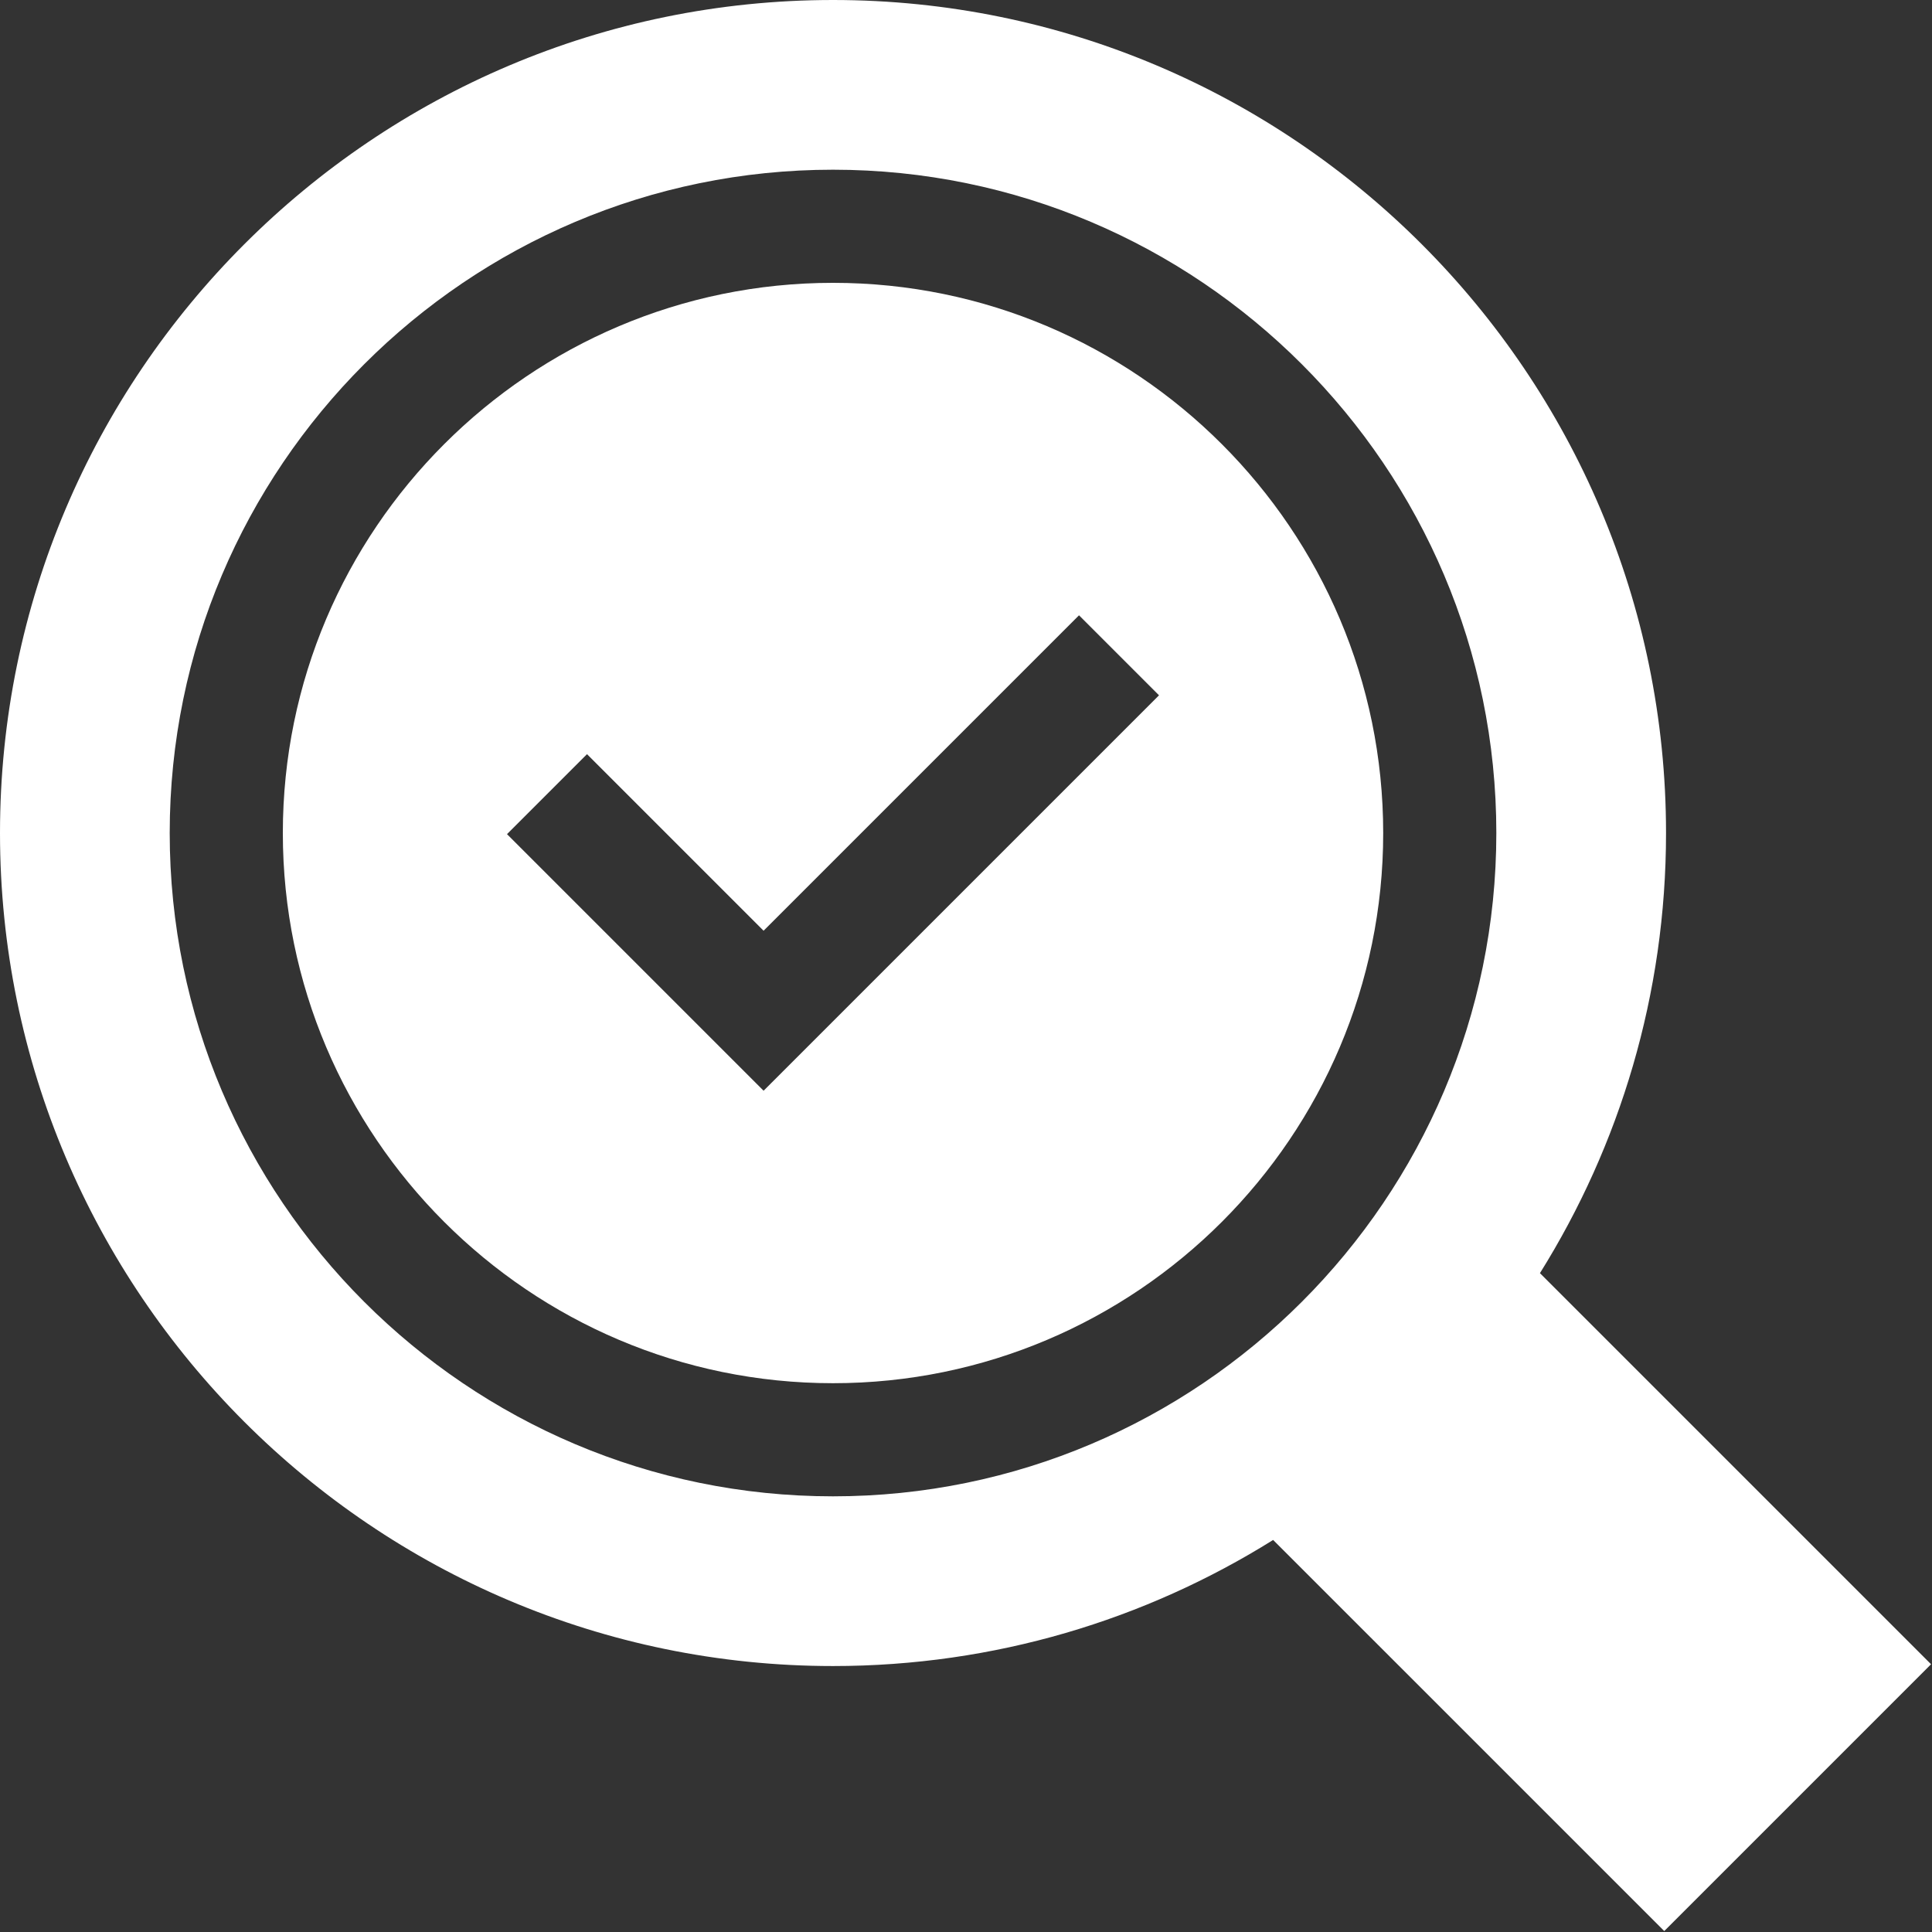
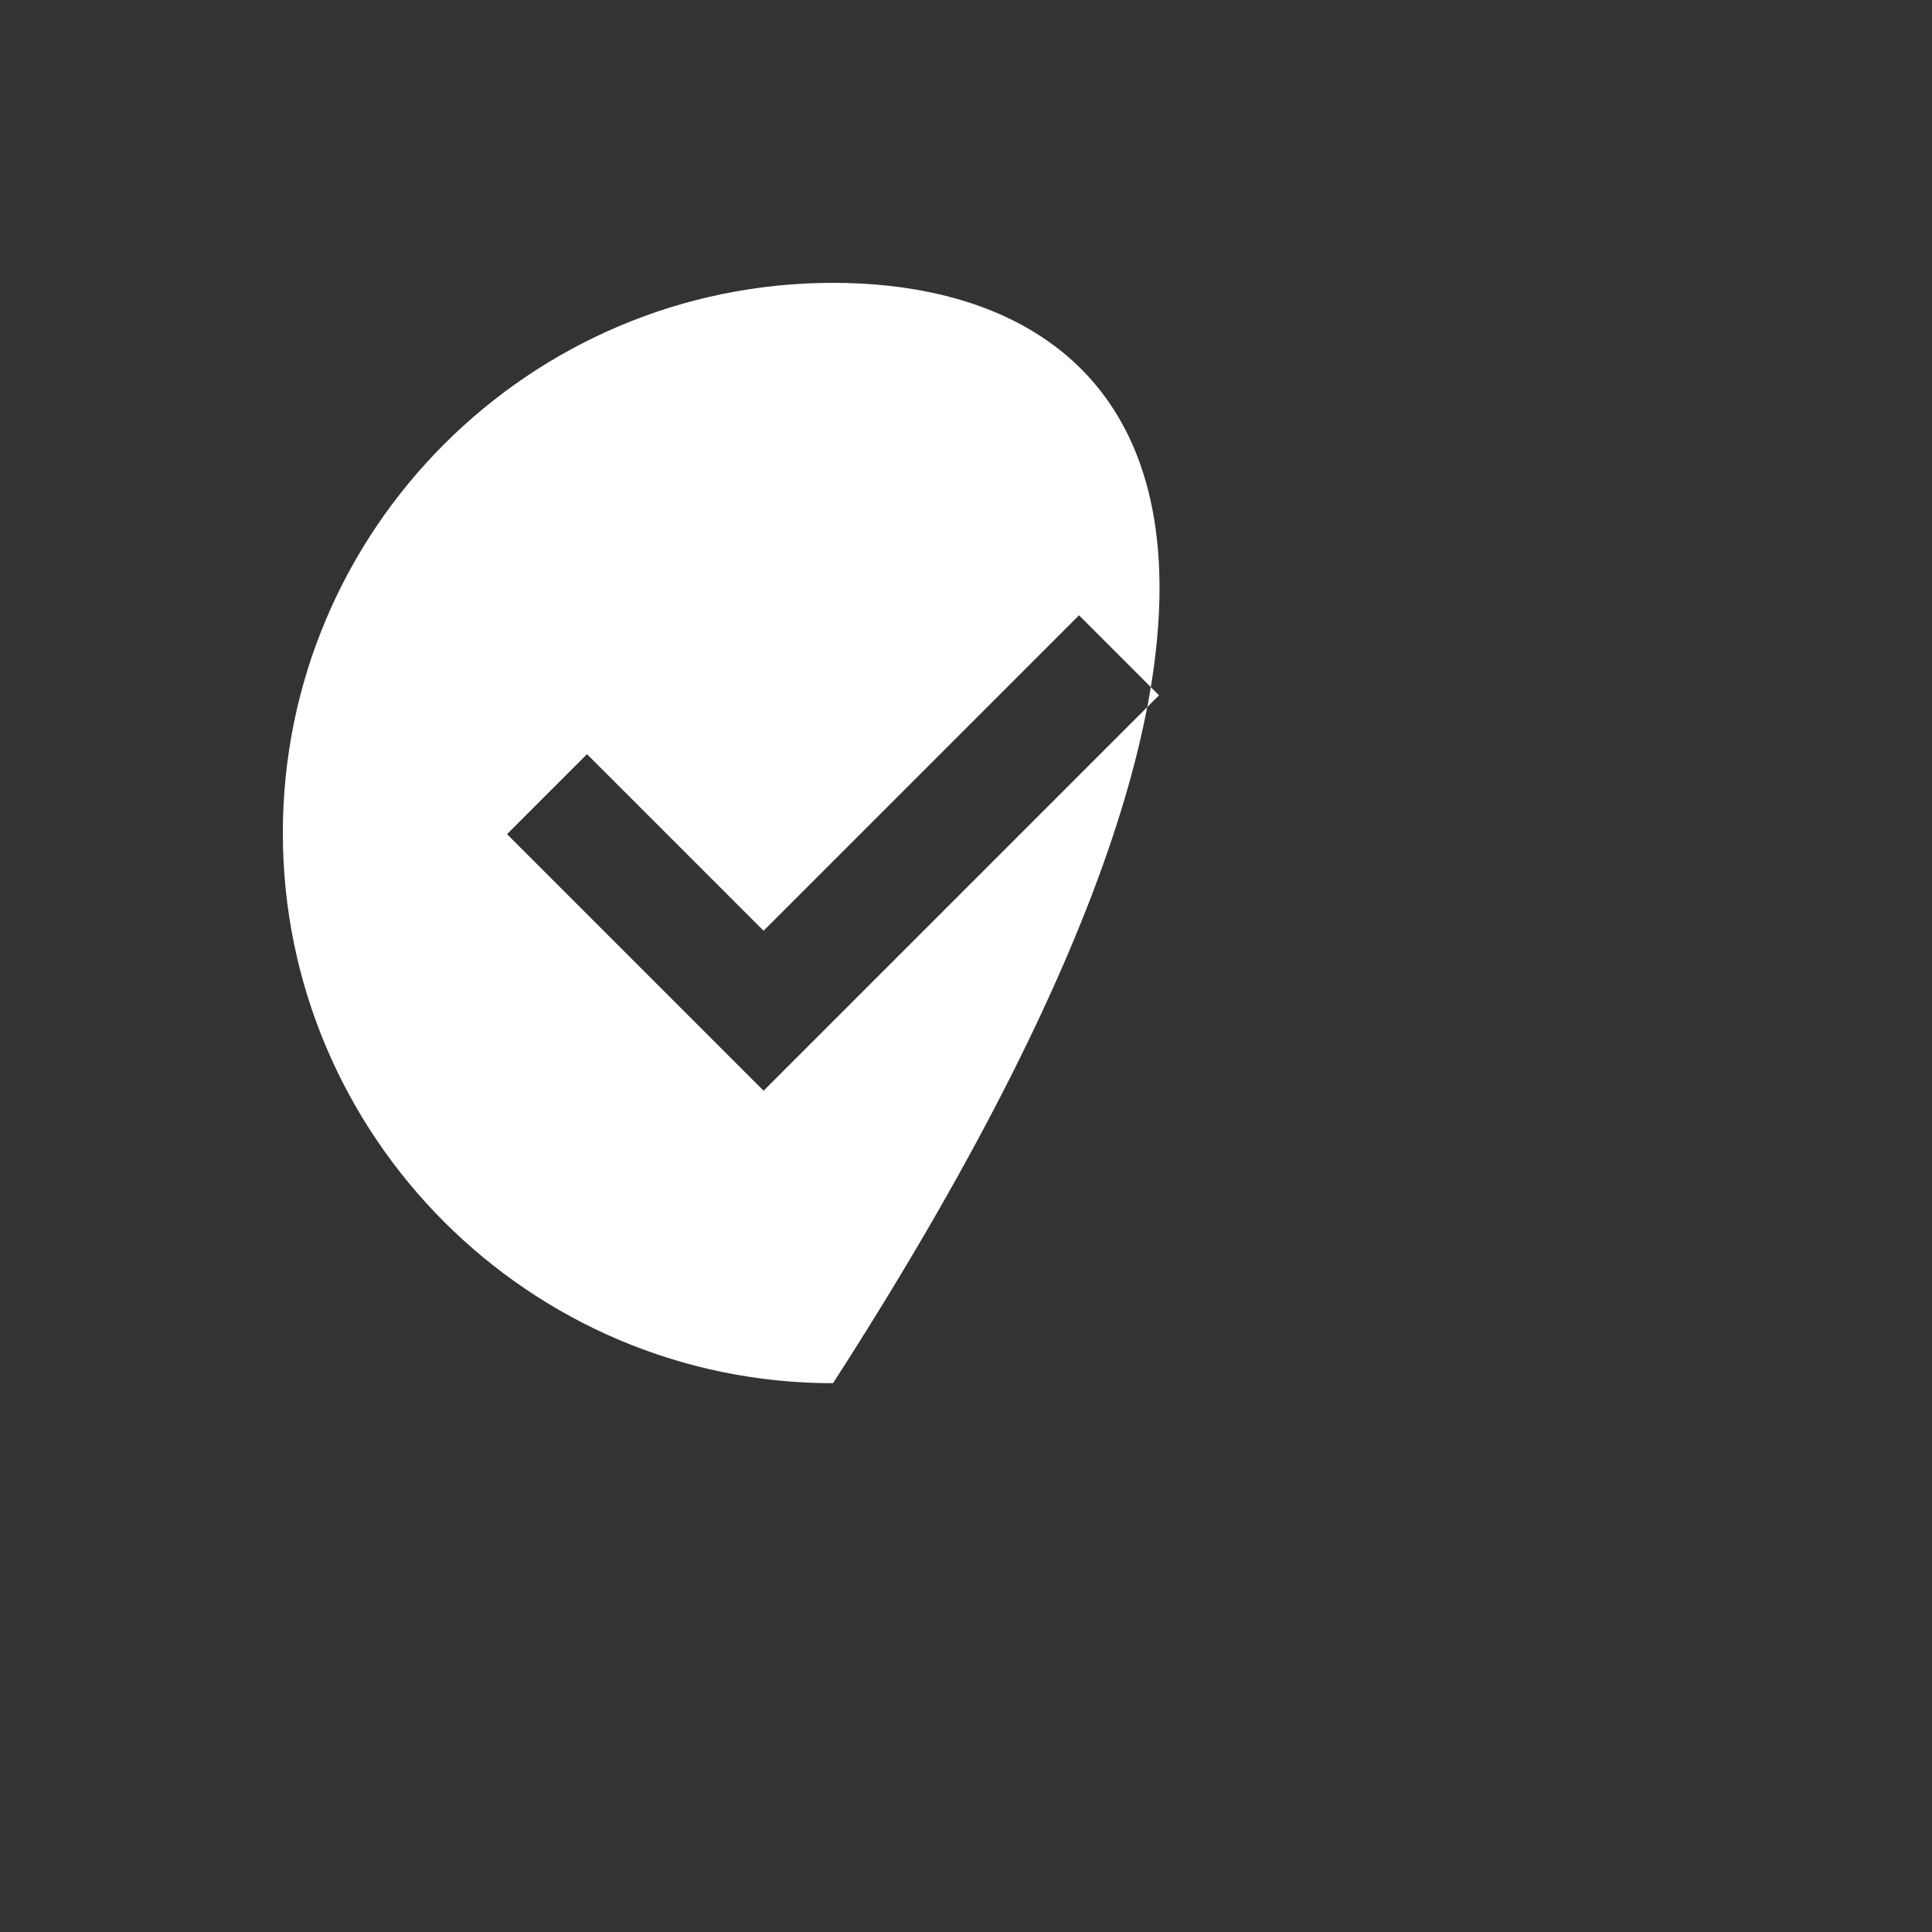
<svg xmlns="http://www.w3.org/2000/svg" width="683" height="683" viewBox="0 0 683 683" fill="none">
  <rect x="0" y="0" width="683" height="683" fill="#333333" stroke="none" />
  <g clip-path="url(#clip0_684_2)">
-     <path d="M294.488 488.99C401.733 488.99 488.988 401.735 488.988 294.49C488.983 187.24 401.733 99.99 294.488 99.99C187.238 99.99 99.988 187.24 99.988 294.49C99.988 401.735 187.238 488.99 294.488 488.99ZM207.52 266.61L269.941 329.032L381.452 217.521L409.733 245.803L269.941 385.594L179.238 294.891L207.52 266.61Z" fill="white" />
-     <path d="M682.667 588.344L544.401 450.083C572.63 404.906 588.974 351.573 588.974 294.49C588.974 132.109 456.87 0 294.49 0C132.109 0 0 132.109 0 294.49C0 456.87 132.109 588.979 294.49 588.979C351.573 588.979 404.901 572.635 450.078 544.406L588.344 682.667L682.667 588.344ZM294.49 59.995C423.786 59.995 528.984 165.188 528.984 294.49C528.984 423.792 423.786 528.984 294.49 528.984C165.188 528.984 59.995 423.792 59.995 294.49C59.995 165.188 165.188 59.995 294.49 59.995Z" fill="white" />
+     <path d="M294.488 488.99C488.983 187.24 401.733 99.99 294.488 99.99C187.238 99.99 99.988 187.24 99.988 294.49C99.988 401.735 187.238 488.99 294.488 488.99ZM207.52 266.61L269.941 329.032L381.452 217.521L409.733 245.803L269.941 385.594L179.238 294.891L207.52 266.61Z" fill="white" />
  </g>
  <defs>
    <clipPath id="clip0_684_2">
      <rect width="682.667" height="682.667" fill="white" />
    </clipPath>
  </defs>
</svg>